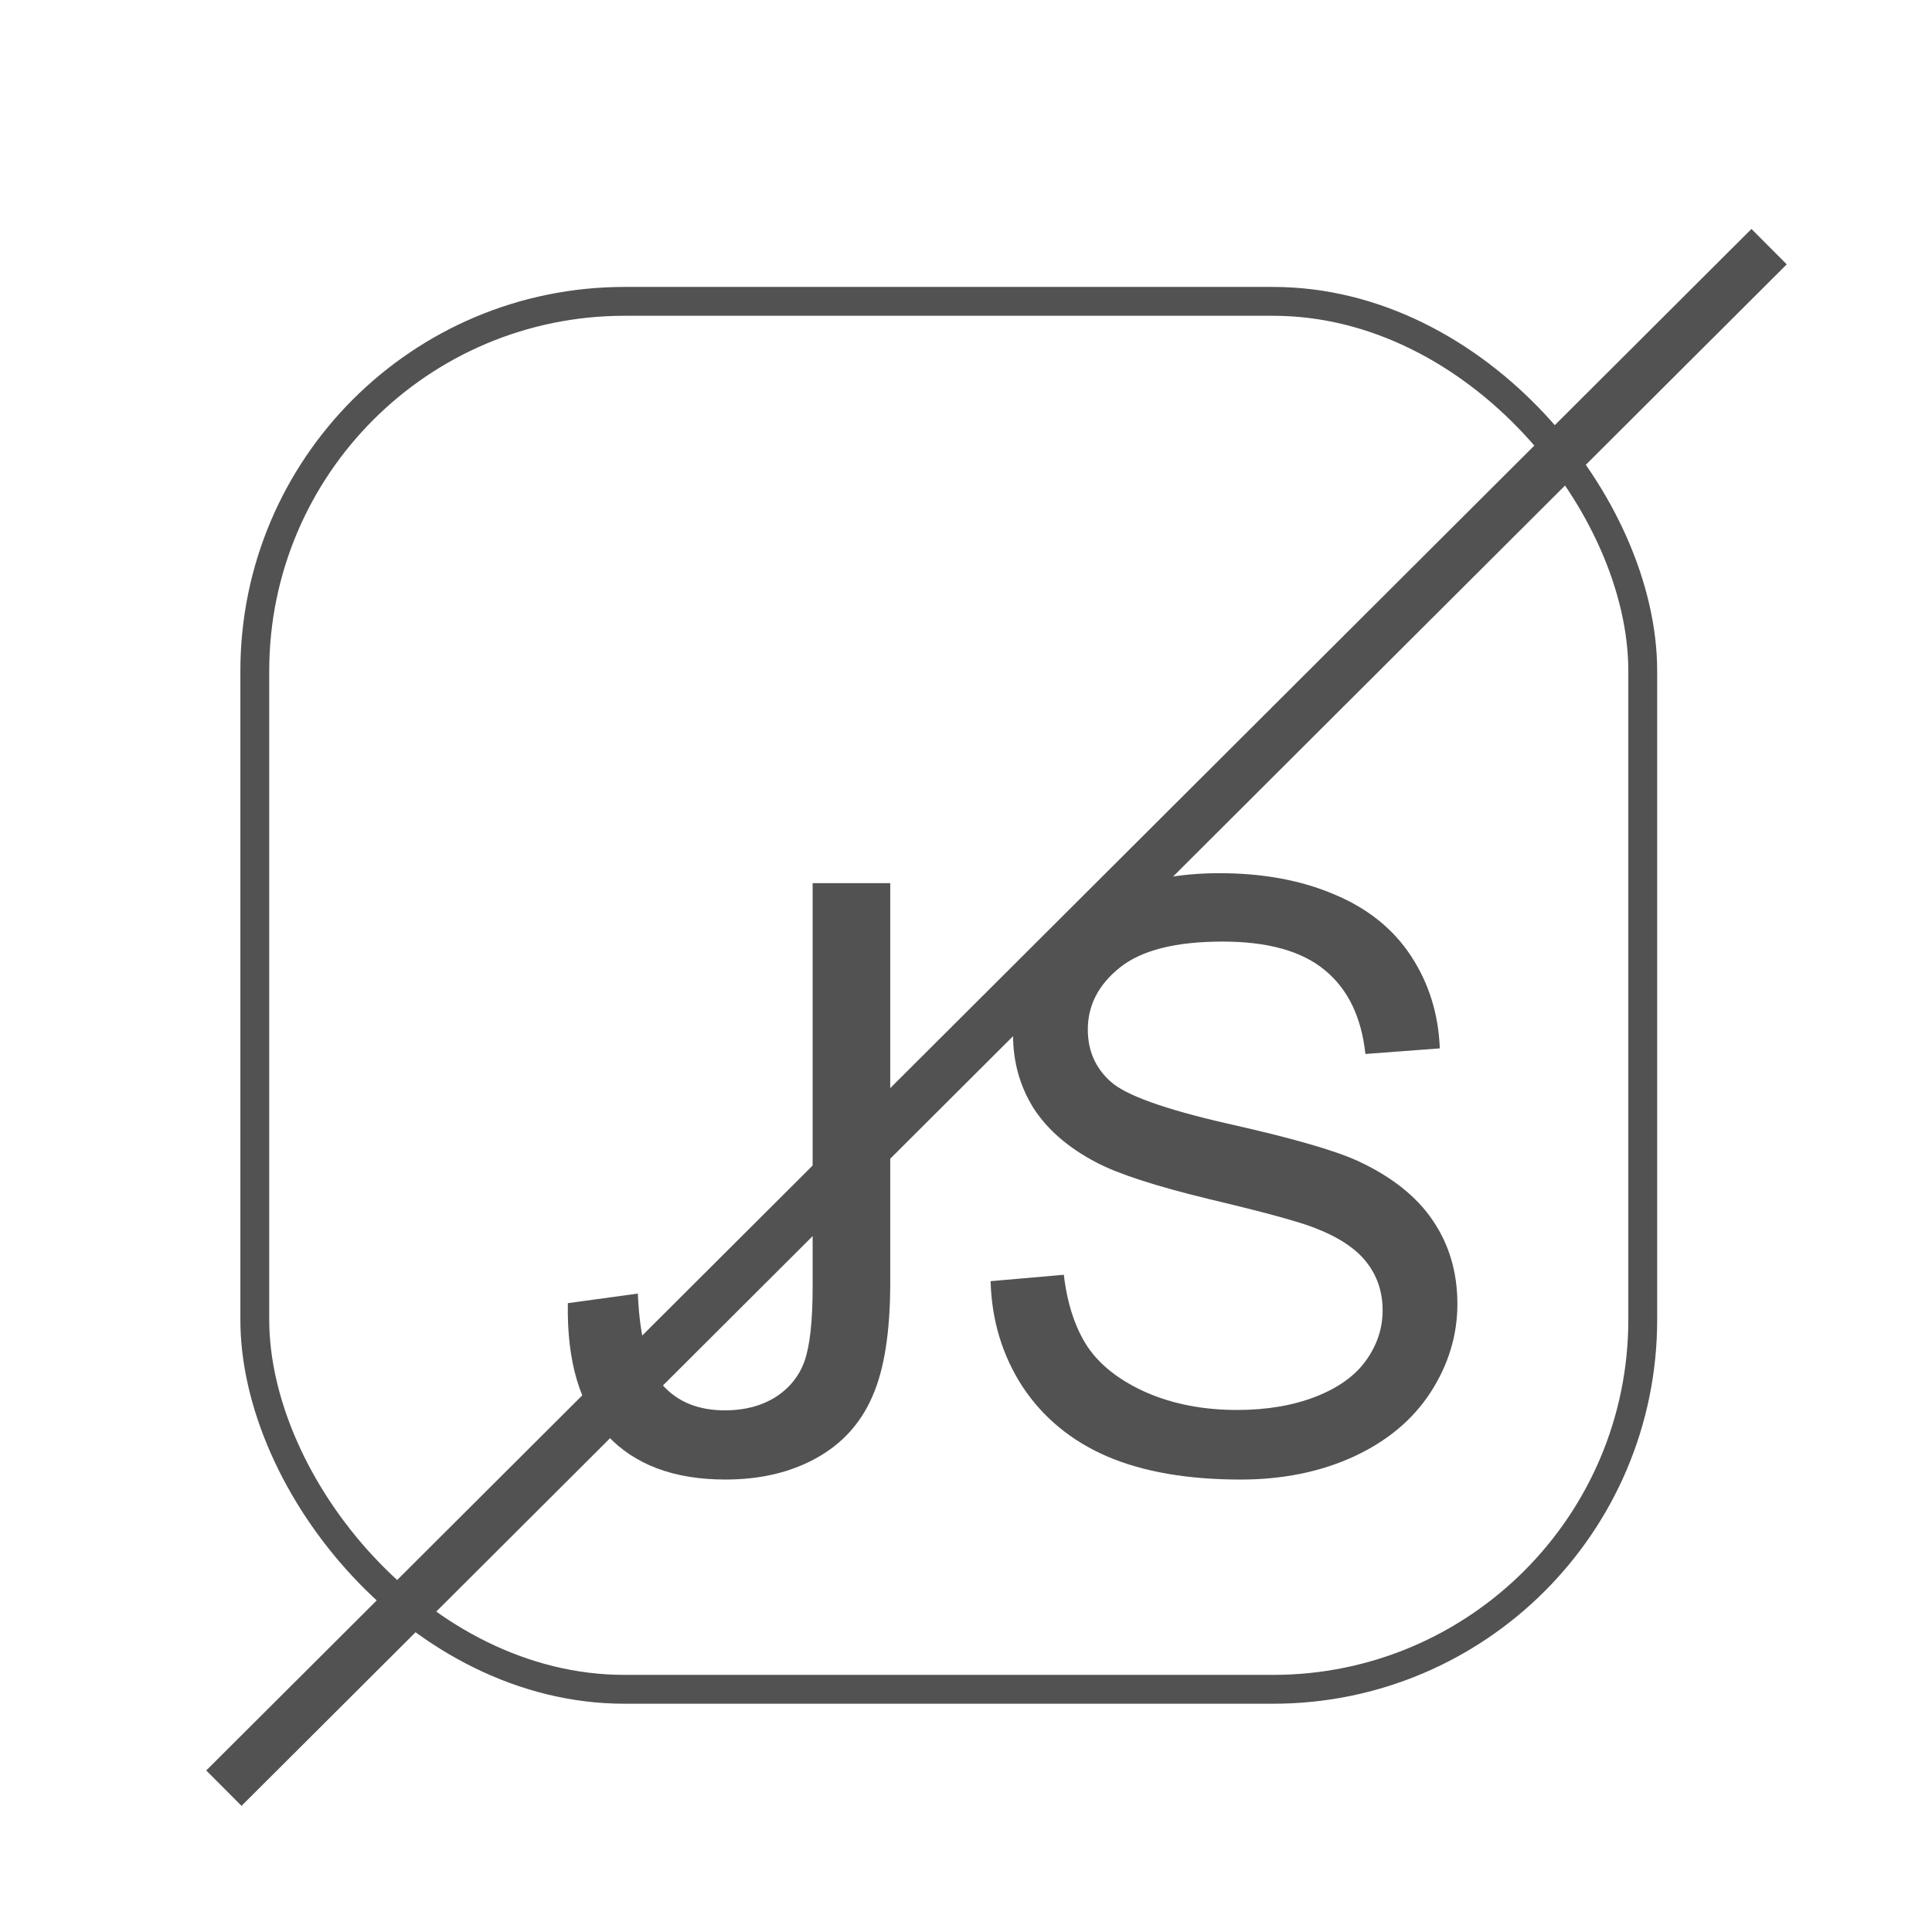
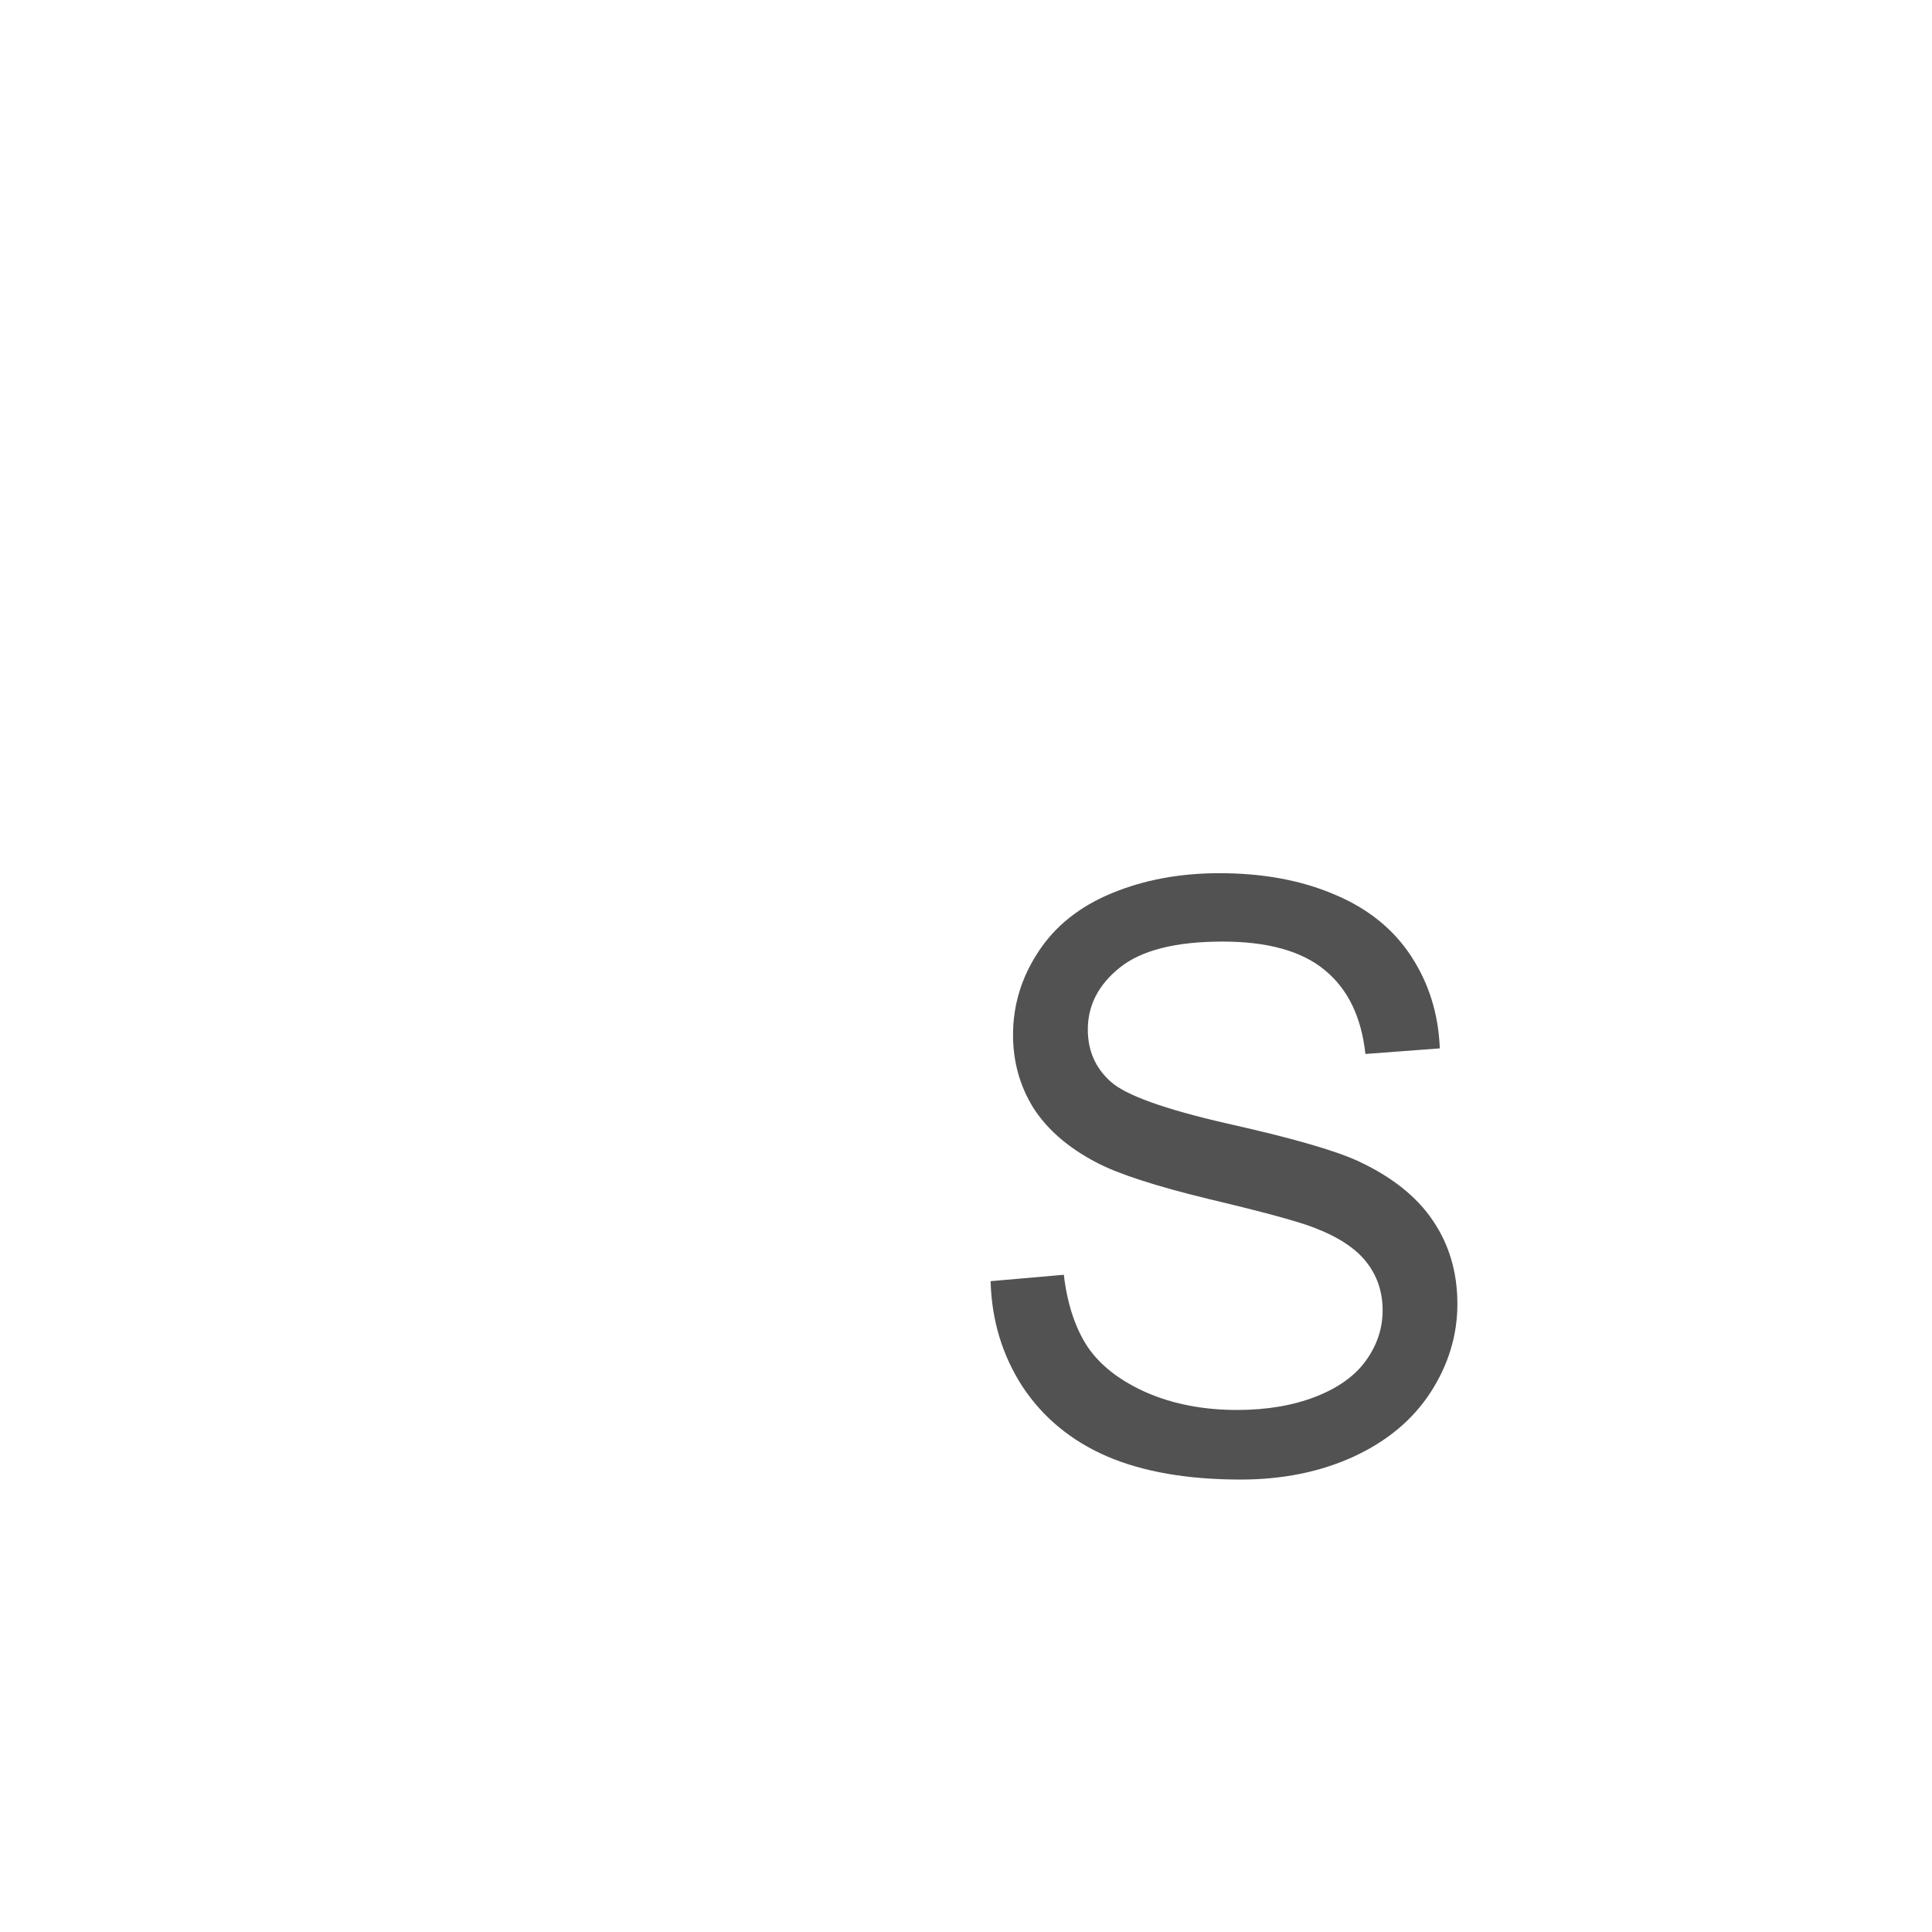
<svg xmlns="http://www.w3.org/2000/svg" xmlns:ns1="http://www.inkscape.org/namespaces/inkscape" xmlns:ns2="http://sodipodi.sourceforge.net/DTD/sodipodi-0.dtd" width="60mm" height="60mm" viewBox="0 0 60 60" version="1.1" id="svg8" ns1:version="0.92.4 (5da689c313, 2019-01-14)" ns2:docname="noJS.svg">
  <defs id="defs2" />
  <ns2:namedview id="base" pagecolor="#ffffff" bordercolor="#666666" borderopacity="1.0" ns1:pageopacity="0.0" ns1:pageshadow="2" ns1:zoom="2.8610843" ns1:cx="42.263703" ns1:cy="108.41116" ns1:document-units="mm" ns1:current-layer="layer1" showgrid="false" ns1:window-width="1920" ns1:window-height="986" ns1:window-x="-11" ns1:window-y="-11" ns1:window-maximized="1" />
  <g ns1:label="Laag 1" ns1:groupmode="layer" id="layer1" transform="translate(0,-237)">
-     <rect style="opacity:1;fill:none;fill-opacity:1;stroke:#525252;stroke-width:0.896;stroke-linejoin:round;stroke-miterlimit:4;stroke-dasharray:none;stroke-opacity:1;paint-order:stroke fill markers" id="rect4518" width="43.104" height="43.104" x="7.913" y="246.359" ry="11.482" />
-     <path style="fill:none;stroke:#525252;stroke-width:1.552;stroke-linecap:butt;stroke-linejoin:miter;stroke-miterlimit:4;stroke-dasharray:none;stroke-opacity:1" d="M 6.953,292.533 54.941,244.66 v 0" id="path4538" ns1:connector-curvature="0" />
    <g aria-label="JS" transform="matrix(0.265,0,0,0.265,-100.695,144.84)" style="font-style:normal;font-variant:normal;font-weight:normal;font-stretch:normal;font-size:96px;line-height:1.25;font-family:Arial;-inkscape-font-specification:'Arial, Normal';font-variant-ligatures:normal;font-variant-caps:normal;font-variant-numeric:normal;font-feature-settings:normal;text-align:center;letter-spacing:0px;word-spacing:0px;writing-mode:lr-tb;text-anchor:middle;fill:#525252;fill-opacity:1;stroke:none" id="flowRoot4528">
-       <path d="m 446.528,500.494 8.203,-1.125 q 0.328,7.875 2.953,10.781 2.625,2.906 7.266,2.906 3.422,0 5.906,-1.547 2.484,-1.594 3.422,-4.266 0.938,-2.719 0.938,-8.625 v -47.344 h 9.094 v 46.828 q 0,8.625 -2.109,13.359 -2.062,4.734 -6.609,7.219 -4.5,2.484 -10.594,2.484 -9.047,0 -13.875,-5.203 -4.781,-5.203 -4.594,-15.469 z" style="font-style:normal;font-variant:normal;font-weight:normal;font-stretch:normal;font-size:96px;font-family:Arial;-inkscape-font-specification:'Arial, Normal';font-variant-ligatures:normal;font-variant-caps:normal;font-variant-numeric:normal;font-feature-settings:normal;text-align:center;writing-mode:lr-tb;text-anchor:middle;fill:#525252;fill-opacity:1" id="path818" ns1:connector-curvature="0" />
      <path d="m 496.075,497.916 8.578,-0.75 q 0.609,5.156 2.812,8.484 2.25,3.281 6.938,5.344 4.688,2.016 10.547,2.016 5.203,0 9.188,-1.547 3.984,-1.547 5.906,-4.219 1.969,-2.719 1.969,-5.906 0,-3.234 -1.875,-5.625 -1.875,-2.438 -6.188,-4.078 -2.766,-1.078 -12.234,-3.328 -9.469,-2.297 -13.266,-4.312 -4.922,-2.578 -7.359,-6.375 -2.391,-3.844 -2.391,-8.578 0,-5.203 2.953,-9.703 2.953,-4.547 8.625,-6.891 5.672,-2.344 12.609,-2.344 7.641,0 13.453,2.484 5.859,2.438 9,7.219 3.141,4.781 3.375,10.828 l -8.719,0.656 q -0.703,-6.516 -4.781,-9.844 -4.031,-3.328 -11.953,-3.328 -8.25,0 -12.047,3.047 -3.75,3 -3.75,7.266 0,3.703 2.672,6.094 2.625,2.391 13.688,4.922 11.109,2.484 15.234,4.359 6,2.766 8.859,7.031 2.859,4.219 2.859,9.75 0,5.484 -3.141,10.359 -3.141,4.828 -9.047,7.547 -5.859,2.672 -13.219,2.672 -9.328,0 -15.656,-2.719 -6.281,-2.719 -9.891,-8.156 -3.562,-5.484 -3.75,-12.375 z" style="font-style:normal;font-variant:normal;font-weight:normal;font-stretch:normal;font-size:96px;font-family:Arial;-inkscape-font-specification:'Arial, Normal';font-variant-ligatures:normal;font-variant-caps:normal;font-variant-numeric:normal;font-feature-settings:normal;text-align:center;writing-mode:lr-tb;text-anchor:middle;fill:#525252;fill-opacity:1" id="path820" ns1:connector-curvature="0" />
    </g>
  </g>
</svg>